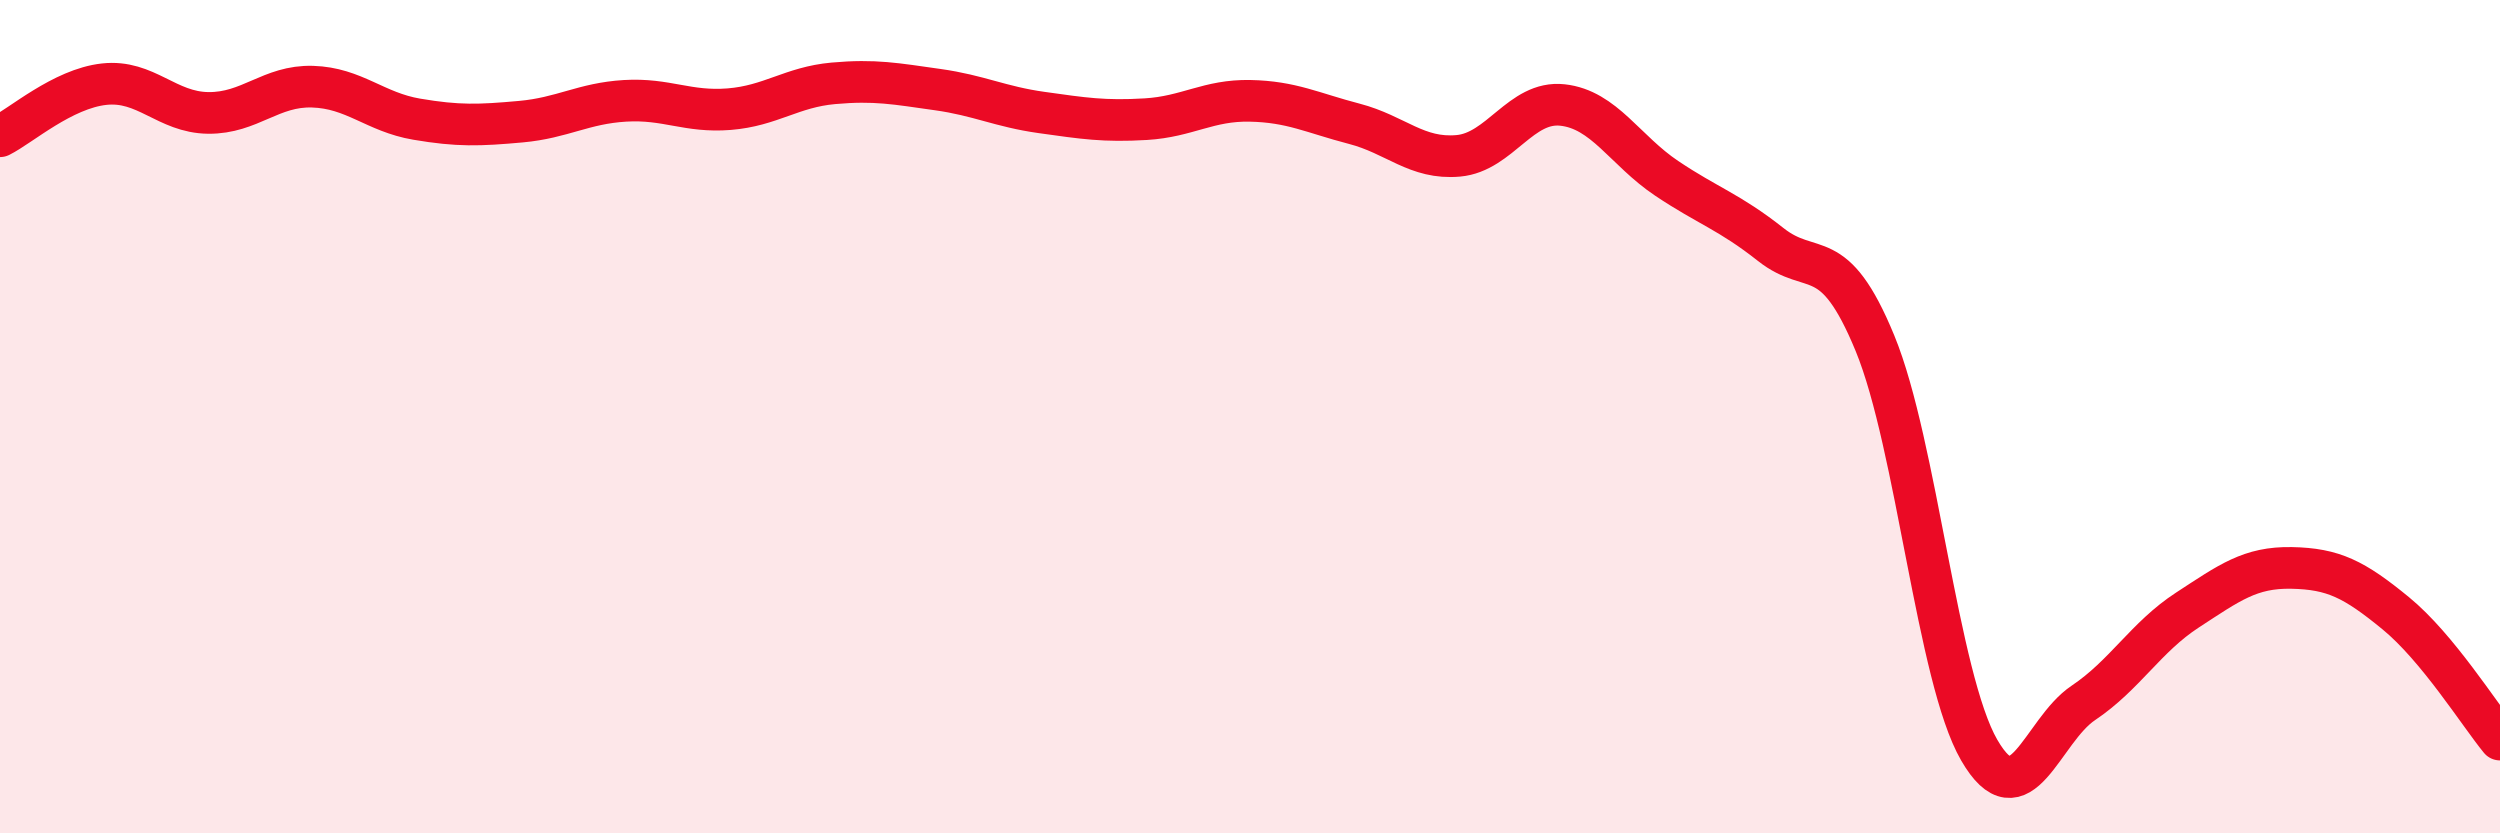
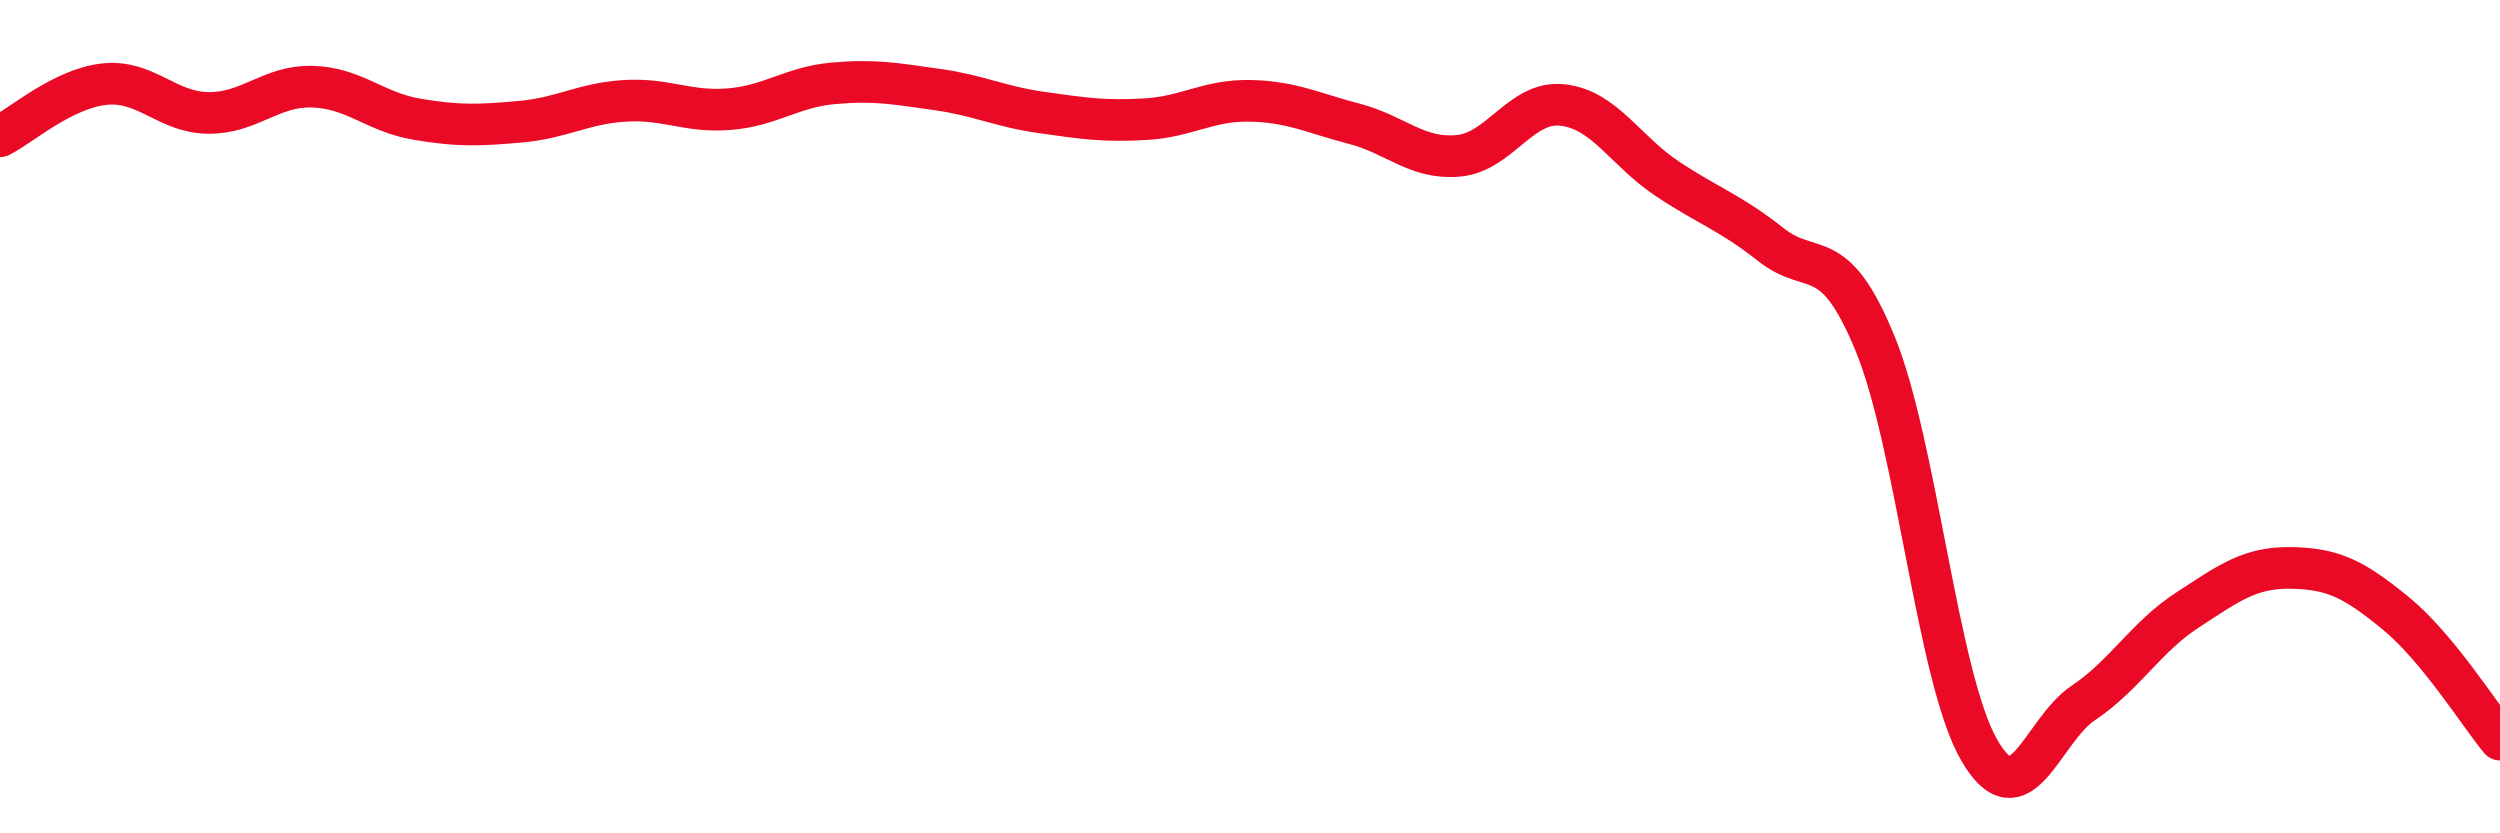
<svg xmlns="http://www.w3.org/2000/svg" width="60" height="20" viewBox="0 0 60 20">
-   <path d="M 0,3.27 C 0.5,3.02 1.5,2.13 2.5,2.02 C 3.5,1.91 4,2.7 5,2.71 C 6,2.72 6.5,2.05 7.5,2.08 C 8.5,2.11 9,2.69 10,2.86 C 11,3.03 11.5,3.01 12.5,2.92 C 13.5,2.83 14,2.48 15,2.42 C 16,2.36 16.5,2.7 17.5,2.62 C 18.5,2.54 19,2.09 20,2 C 21,1.91 21.5,2.01 22.5,2.15 C 23.5,2.29 24,2.56 25,2.7 C 26,2.84 26.5,2.92 27.5,2.86 C 28.5,2.8 29,2.4 30,2.42 C 31,2.44 31.5,2.71 32.5,2.97 C 33.5,3.23 34,3.83 35,3.74 C 36,3.65 36.5,2.41 37.5,2.52 C 38.5,2.63 39,3.61 40,4.28 C 41,4.95 41.5,5.08 42.5,5.87 C 43.5,6.66 44,5.81 45,8.24 C 46,10.67 46.5,16.27 47.5,18 C 48.5,19.73 49,17.54 50,16.87 C 51,16.2 51.5,15.29 52.5,14.64 C 53.5,13.99 54,13.61 55,13.63 C 56,13.65 56.5,13.9 57.5,14.72 C 58.5,15.54 59.5,17.14 60,17.75L60 20L0 20Z" fill="#EB0A25" opacity="0.1" stroke-linecap="round" stroke-linejoin="round" />
  <path d="M 0,3.27 C 0.5,3.02 1.5,2.13 2.5,2.02 C 3.5,1.91 4,2.7 5,2.71 C 6,2.72 6.5,2.05 7.5,2.08 C 8.5,2.11 9,2.69 10,2.86 C 11,3.03 11.5,3.01 12.5,2.92 C 13.5,2.83 14,2.48 15,2.42 C 16,2.36 16.5,2.7 17.5,2.62 C 18.5,2.54 19,2.09 20,2 C 21,1.91 21.5,2.01 22.5,2.15 C 23.5,2.29 24,2.56 25,2.7 C 26,2.84 26.5,2.92 27.5,2.86 C 28.5,2.8 29,2.4 30,2.42 C 31,2.44 31.5,2.71 32.5,2.97 C 33.5,3.23 34,3.83 35,3.74 C 36,3.65 36.5,2.41 37.5,2.52 C 38.5,2.63 39,3.61 40,4.28 C 41,4.95 41.5,5.08 42.5,5.87 C 43.5,6.66 44,5.81 45,8.24 C 46,10.67 46.5,16.27 47.5,18 C 48.5,19.73 49,17.54 50,16.87 C 51,16.2 51.5,15.29 52.5,14.64 C 53.5,13.99 54,13.61 55,13.63 C 56,13.65 56.5,13.9 57.5,14.72 C 58.5,15.54 59.5,17.14 60,17.75" stroke="#EB0A25" stroke-width="1" fill="none" stroke-linecap="round" stroke-linejoin="round" />
</svg>